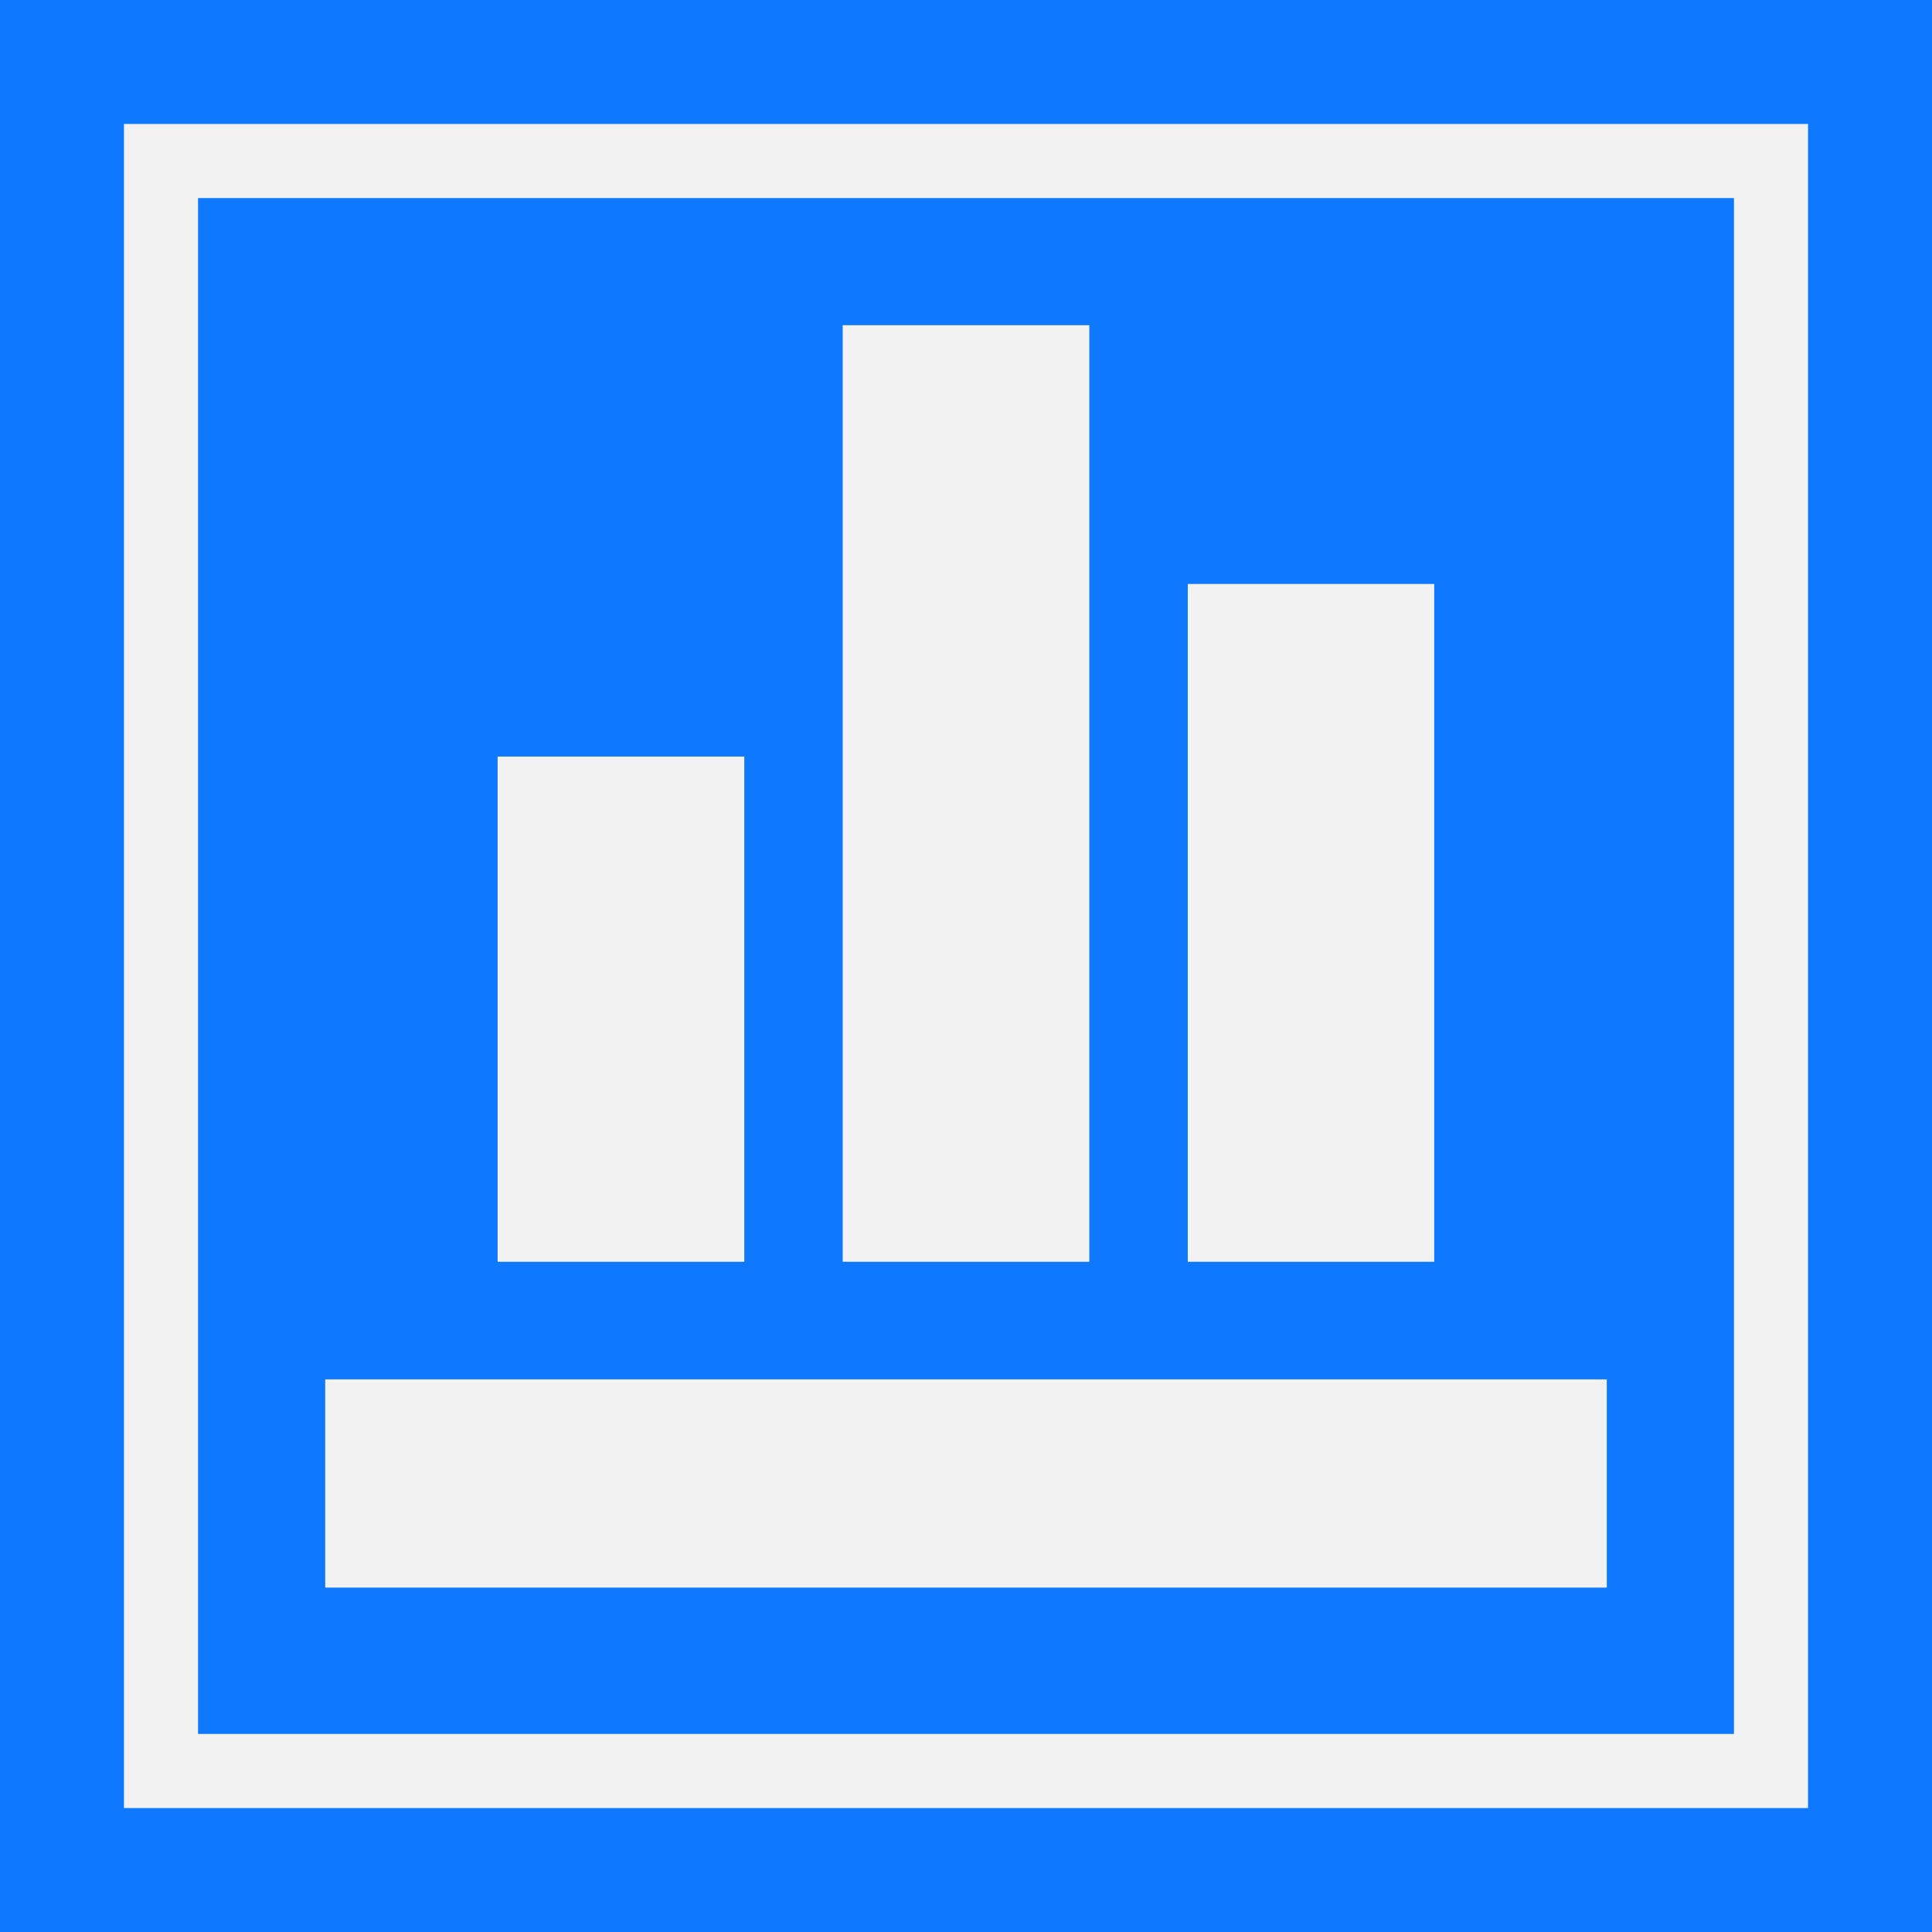
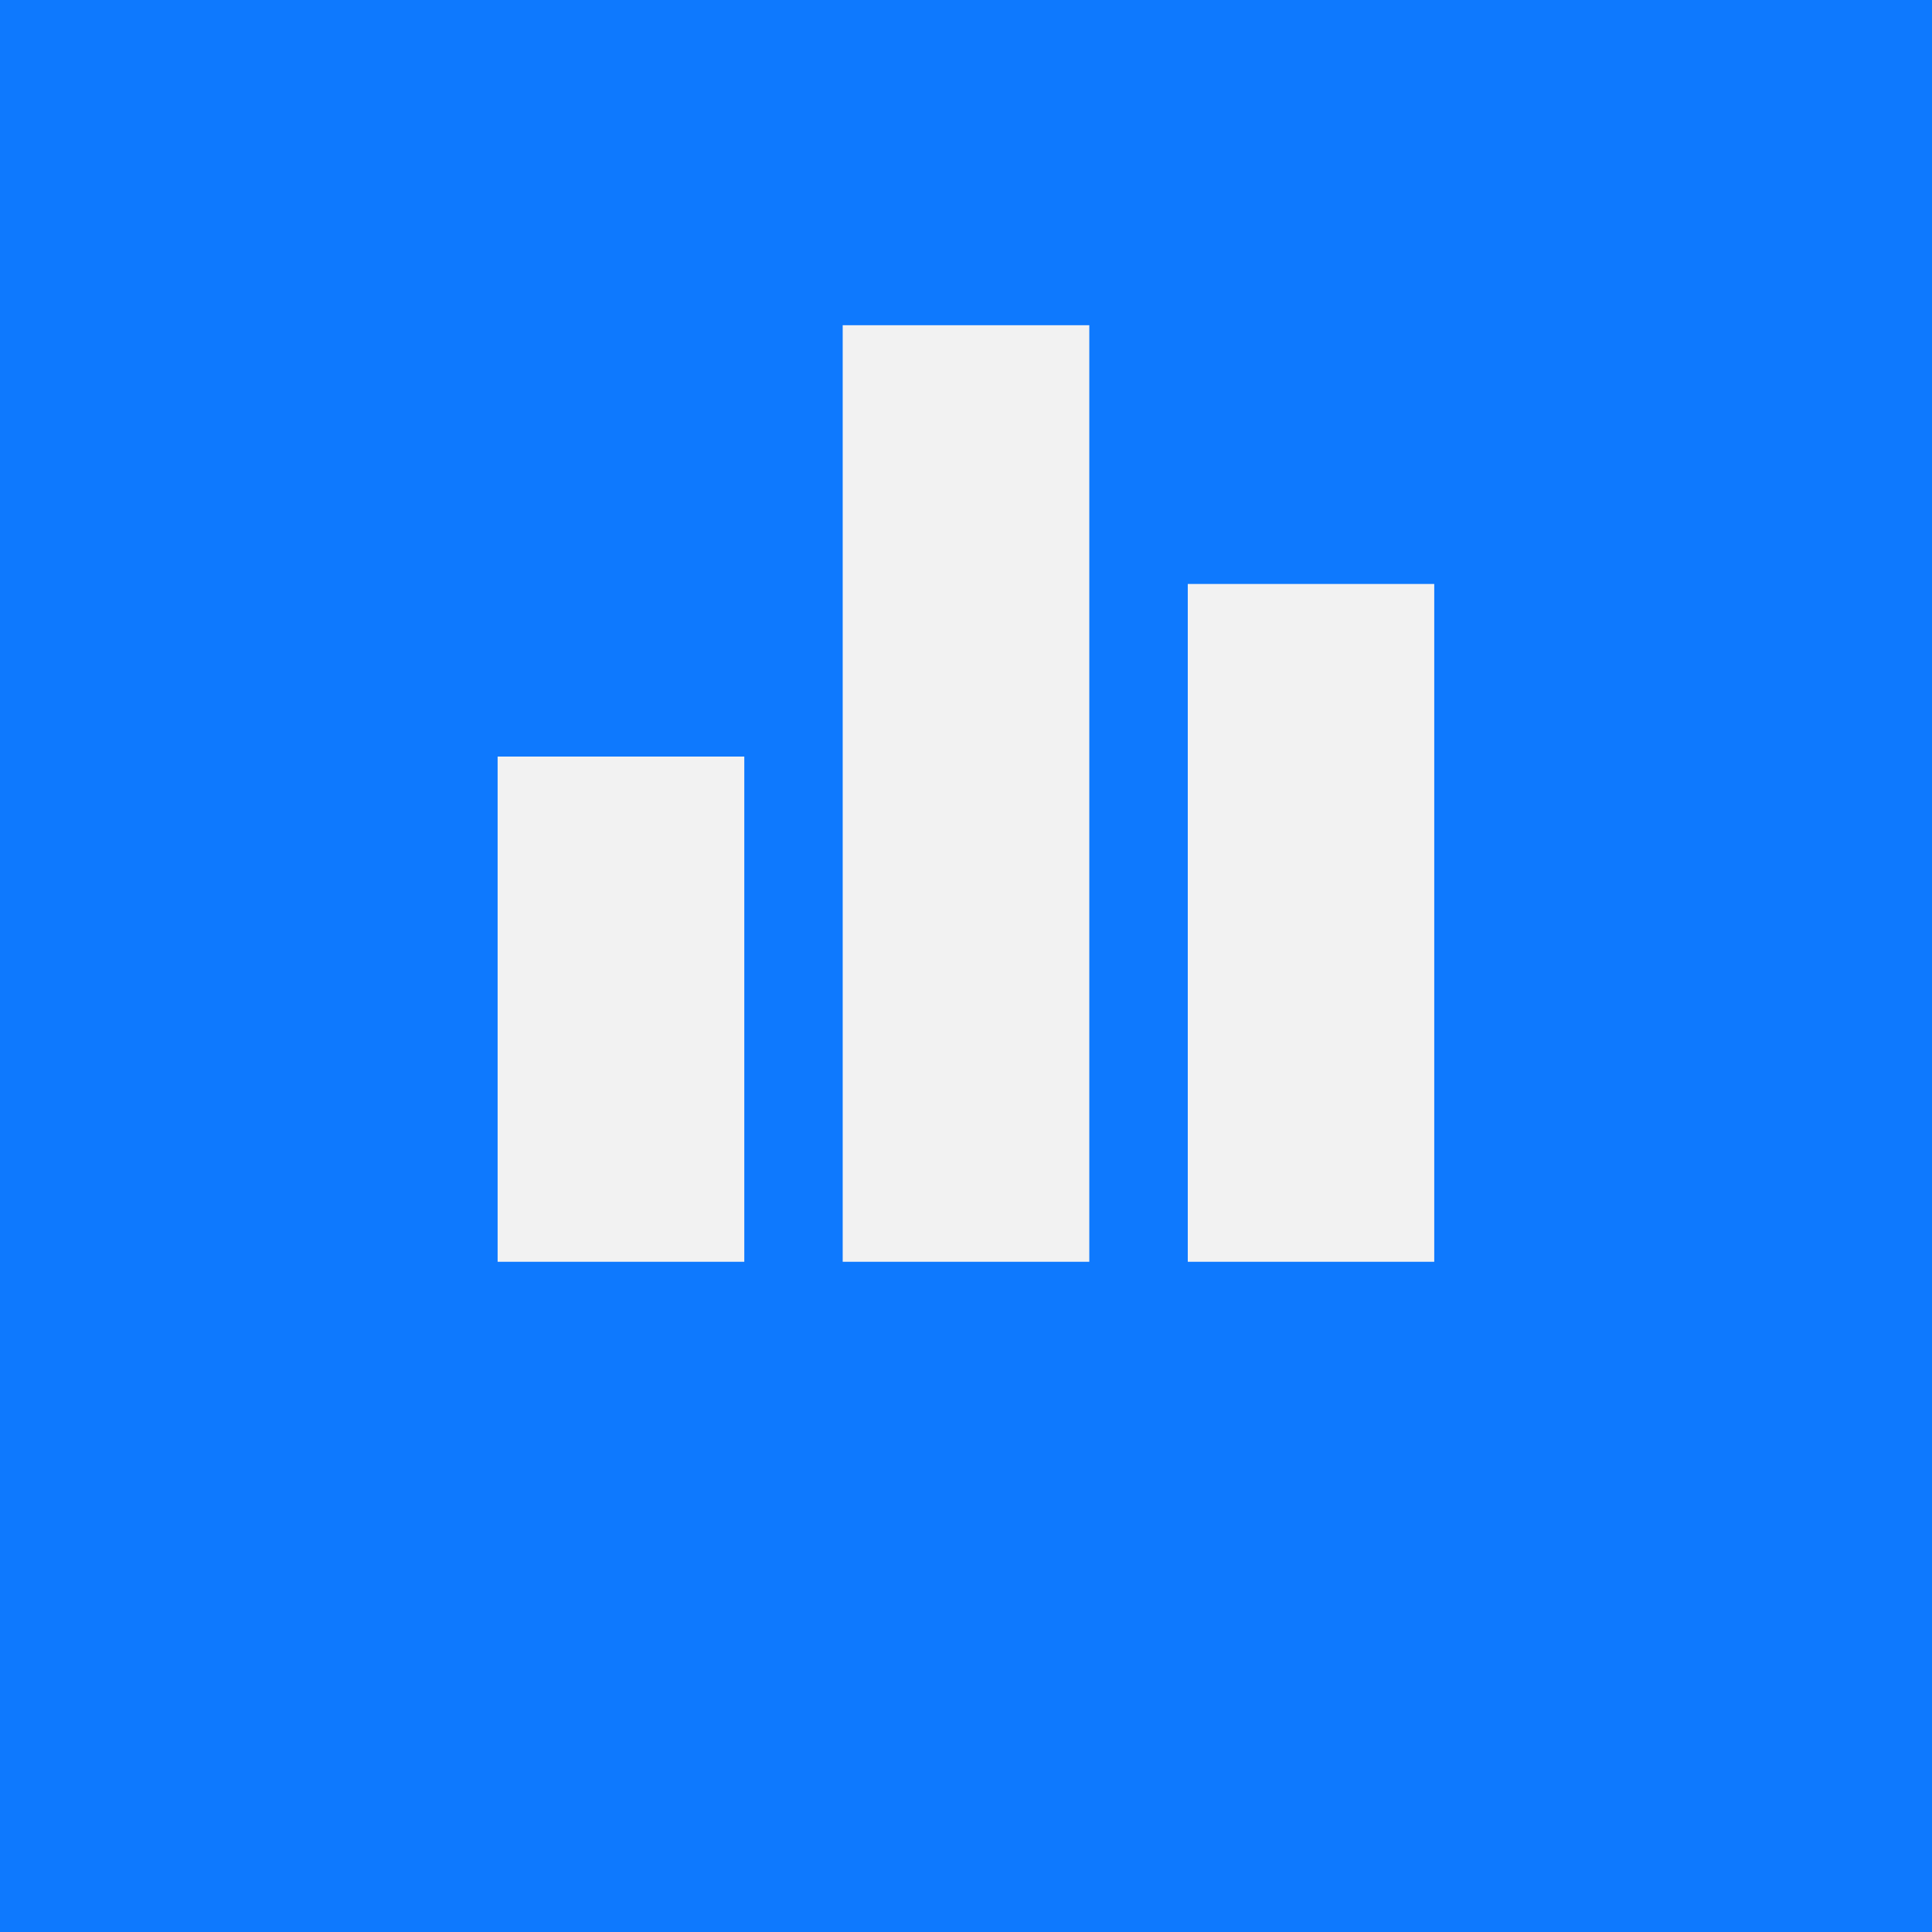
<svg xmlns="http://www.w3.org/2000/svg" viewBox="-2.4 -2.4 28.8 28.8" fill="#f2f2f2" stroke="#f2f2f2" stroke-width="1.104">
  <rect x="-2.4" y="-2.4" width="28.8" height="28.8" rx="0" fill="#0e79fe" stroke="none" stroke-width="0" />
-   <path fill="none" d="M0 0h24v24H0z" />
  <path d="M8.143 15.857H5.57V9.43h2.573v6.427zm5.143 0h-2.572V3h2.572v12.857zm5.142 0h-2.57v-9h2.57v9z" />
-   <path fill-rule="evenodd" clip-rule="evenodd" d="M21 20.714H3v-2h18v2z" />
</svg>